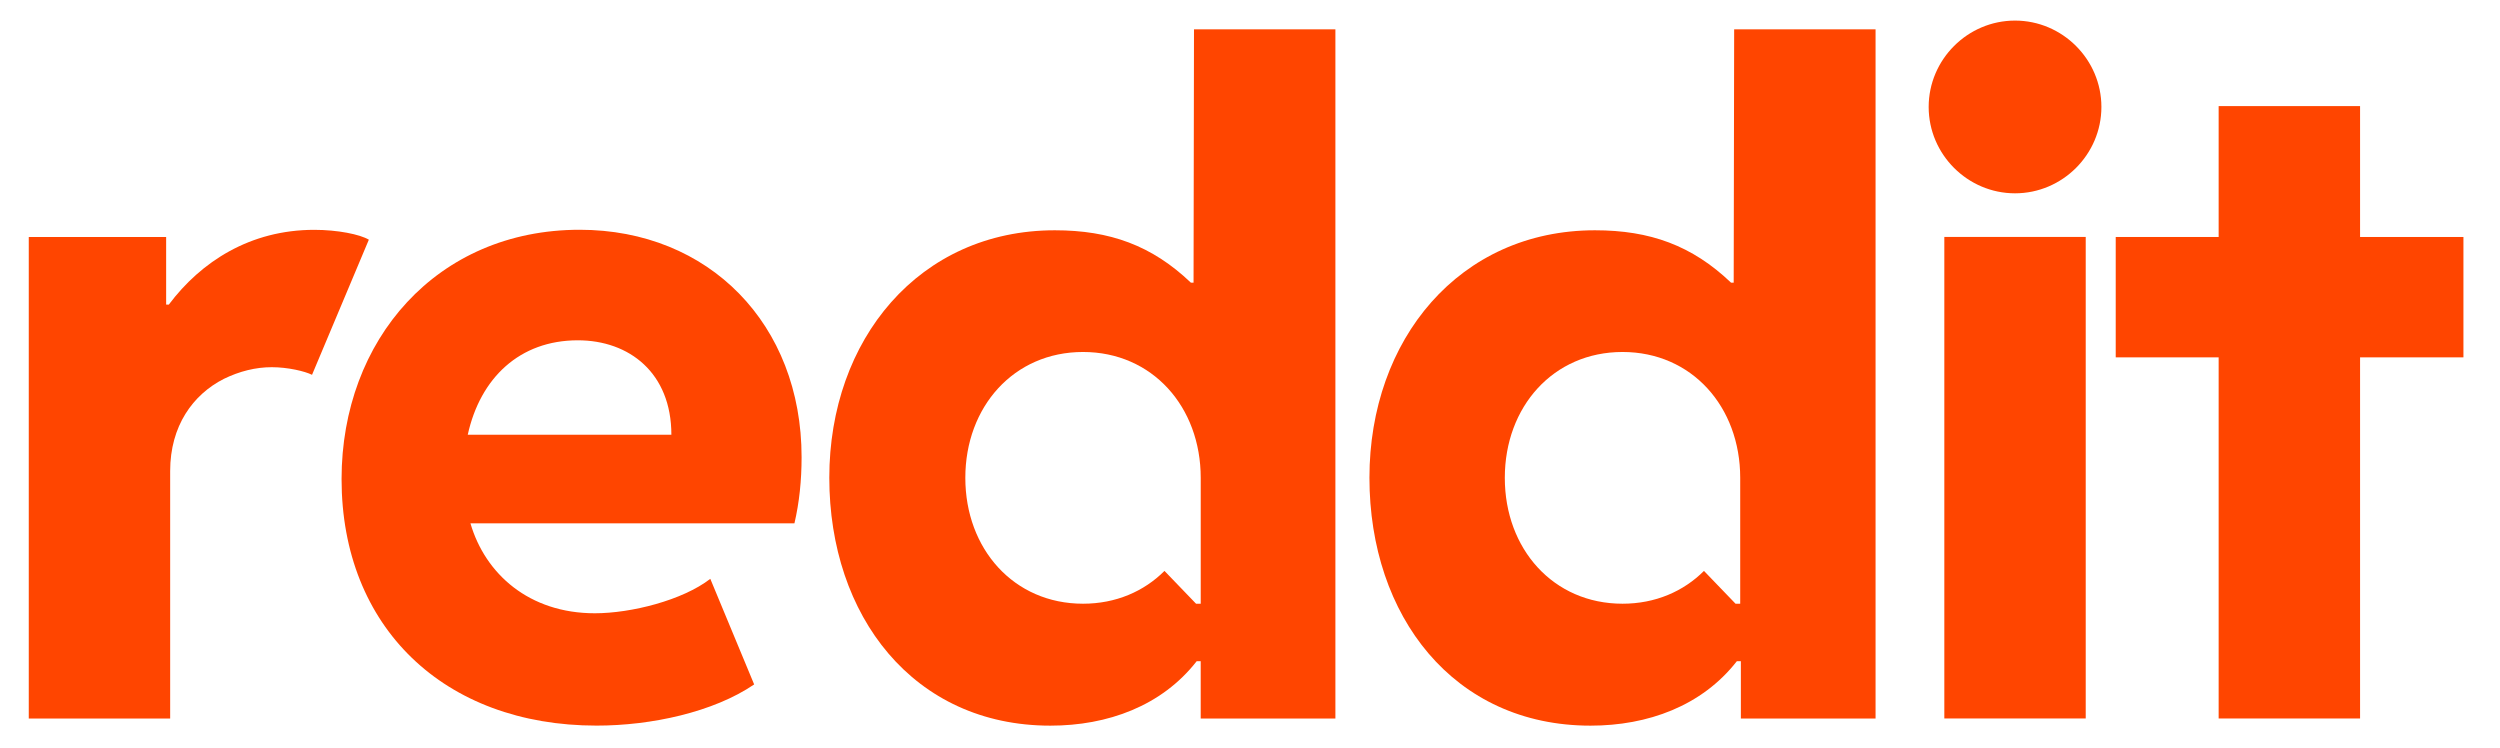
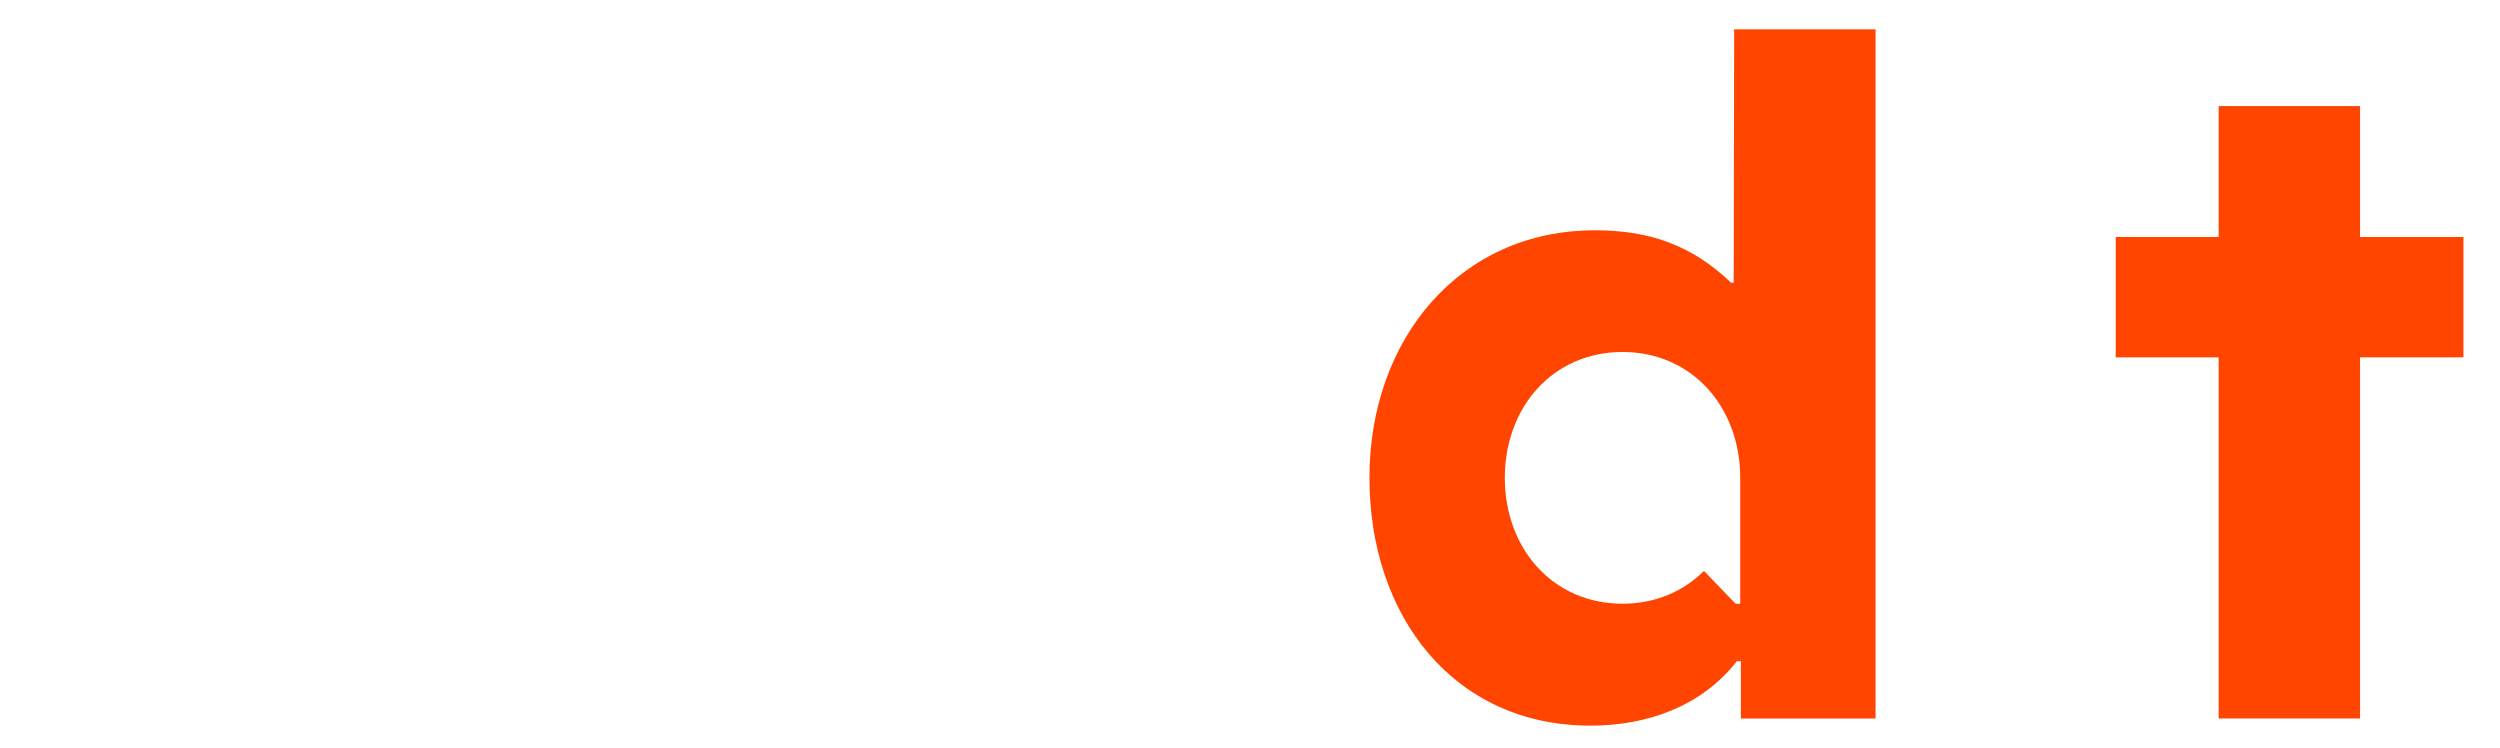
<svg xmlns="http://www.w3.org/2000/svg" width="107" height="32" viewBox="0 0 107 32" fill="none">
-   <path d="M15.787 10.258L13.355 16.042C13.048 15.889 12.321 15.716 11.631 15.716C10.942 15.716 10.252 15.889 9.582 16.215C8.261 16.885 7.283 18.226 7.283 20.16V30.752H1.231V10.143H7.111V13.036H7.226C8.605 11.197 10.712 9.837 13.45 9.837C14.446 9.837 15.404 10.029 15.787 10.259L15.787 10.258Z" fill="#FF4500" />
-   <path d="M14.619 20.503C14.619 14.546 18.698 9.834 24.808 9.834C30.344 9.834 34.308 13.876 34.308 19.564C34.308 20.56 34.212 21.498 34.002 22.399H20.135C20.767 24.563 22.644 26.248 25.459 26.248C27.011 26.248 29.213 25.693 30.401 24.774L32.278 29.294C30.535 30.481 27.873 31.056 25.536 31.056C19.005 31.056 14.619 26.842 14.619 20.503ZM20.02 18.606H28.735C28.735 15.963 26.934 14.565 24.731 14.565C22.242 14.565 20.556 16.174 20.02 18.606Z" fill="#FF4500" />
-   <path d="M86.243 0.881C88.274 0.881 89.94 2.547 89.94 4.578C89.94 6.608 88.274 8.274 86.243 8.274C84.213 8.274 82.547 6.608 82.547 4.578C82.547 2.547 84.213 0.881 86.243 0.881ZM89.269 30.75H83.217V10.141H89.269V30.75Z" fill="#FF4500" />
-   <path d="M51.103 1.256L51.084 12.097H50.969C49.303 10.507 47.502 9.856 45.147 9.856C39.343 9.856 35.494 14.529 35.494 20.447C35.494 26.366 39.094 31.058 44.955 31.058C47.407 31.058 49.724 30.215 51.218 28.3H51.39V30.752H57.155V1.256H51.103ZM51.391 25.839H51.191L49.84 24.435C48.962 25.312 47.758 25.839 46.353 25.839C43.389 25.839 41.316 23.494 41.316 20.452C41.316 17.41 43.389 15.065 46.353 15.065C49.318 15.065 51.391 17.41 51.391 20.452V25.839H51.391Z" fill="#FF4500" />
  <path d="M74.222 1.256L74.202 12.097H74.088C72.422 10.507 70.621 9.856 68.265 9.856C62.462 9.856 58.612 14.529 58.612 20.447C58.612 26.366 62.213 31.058 68.074 31.058C70.526 31.058 72.843 30.215 74.337 28.3H74.509V30.752H80.274V1.256H74.222ZM74.481 25.839H74.281L72.93 24.435C72.052 25.312 70.848 25.839 69.444 25.839C66.479 25.839 64.406 23.494 64.406 20.452C64.406 17.41 66.479 15.065 69.444 15.065C72.408 15.065 74.481 17.41 74.481 20.452V25.839H74.481Z" fill="#FF4500" />
  <path d="M101.011 10.143H105.435V15.295H101.011V30.751H94.958V15.295H90.553V10.143H94.958V4.541H101.011V10.143Z" fill="#FF4500" />
</svg>